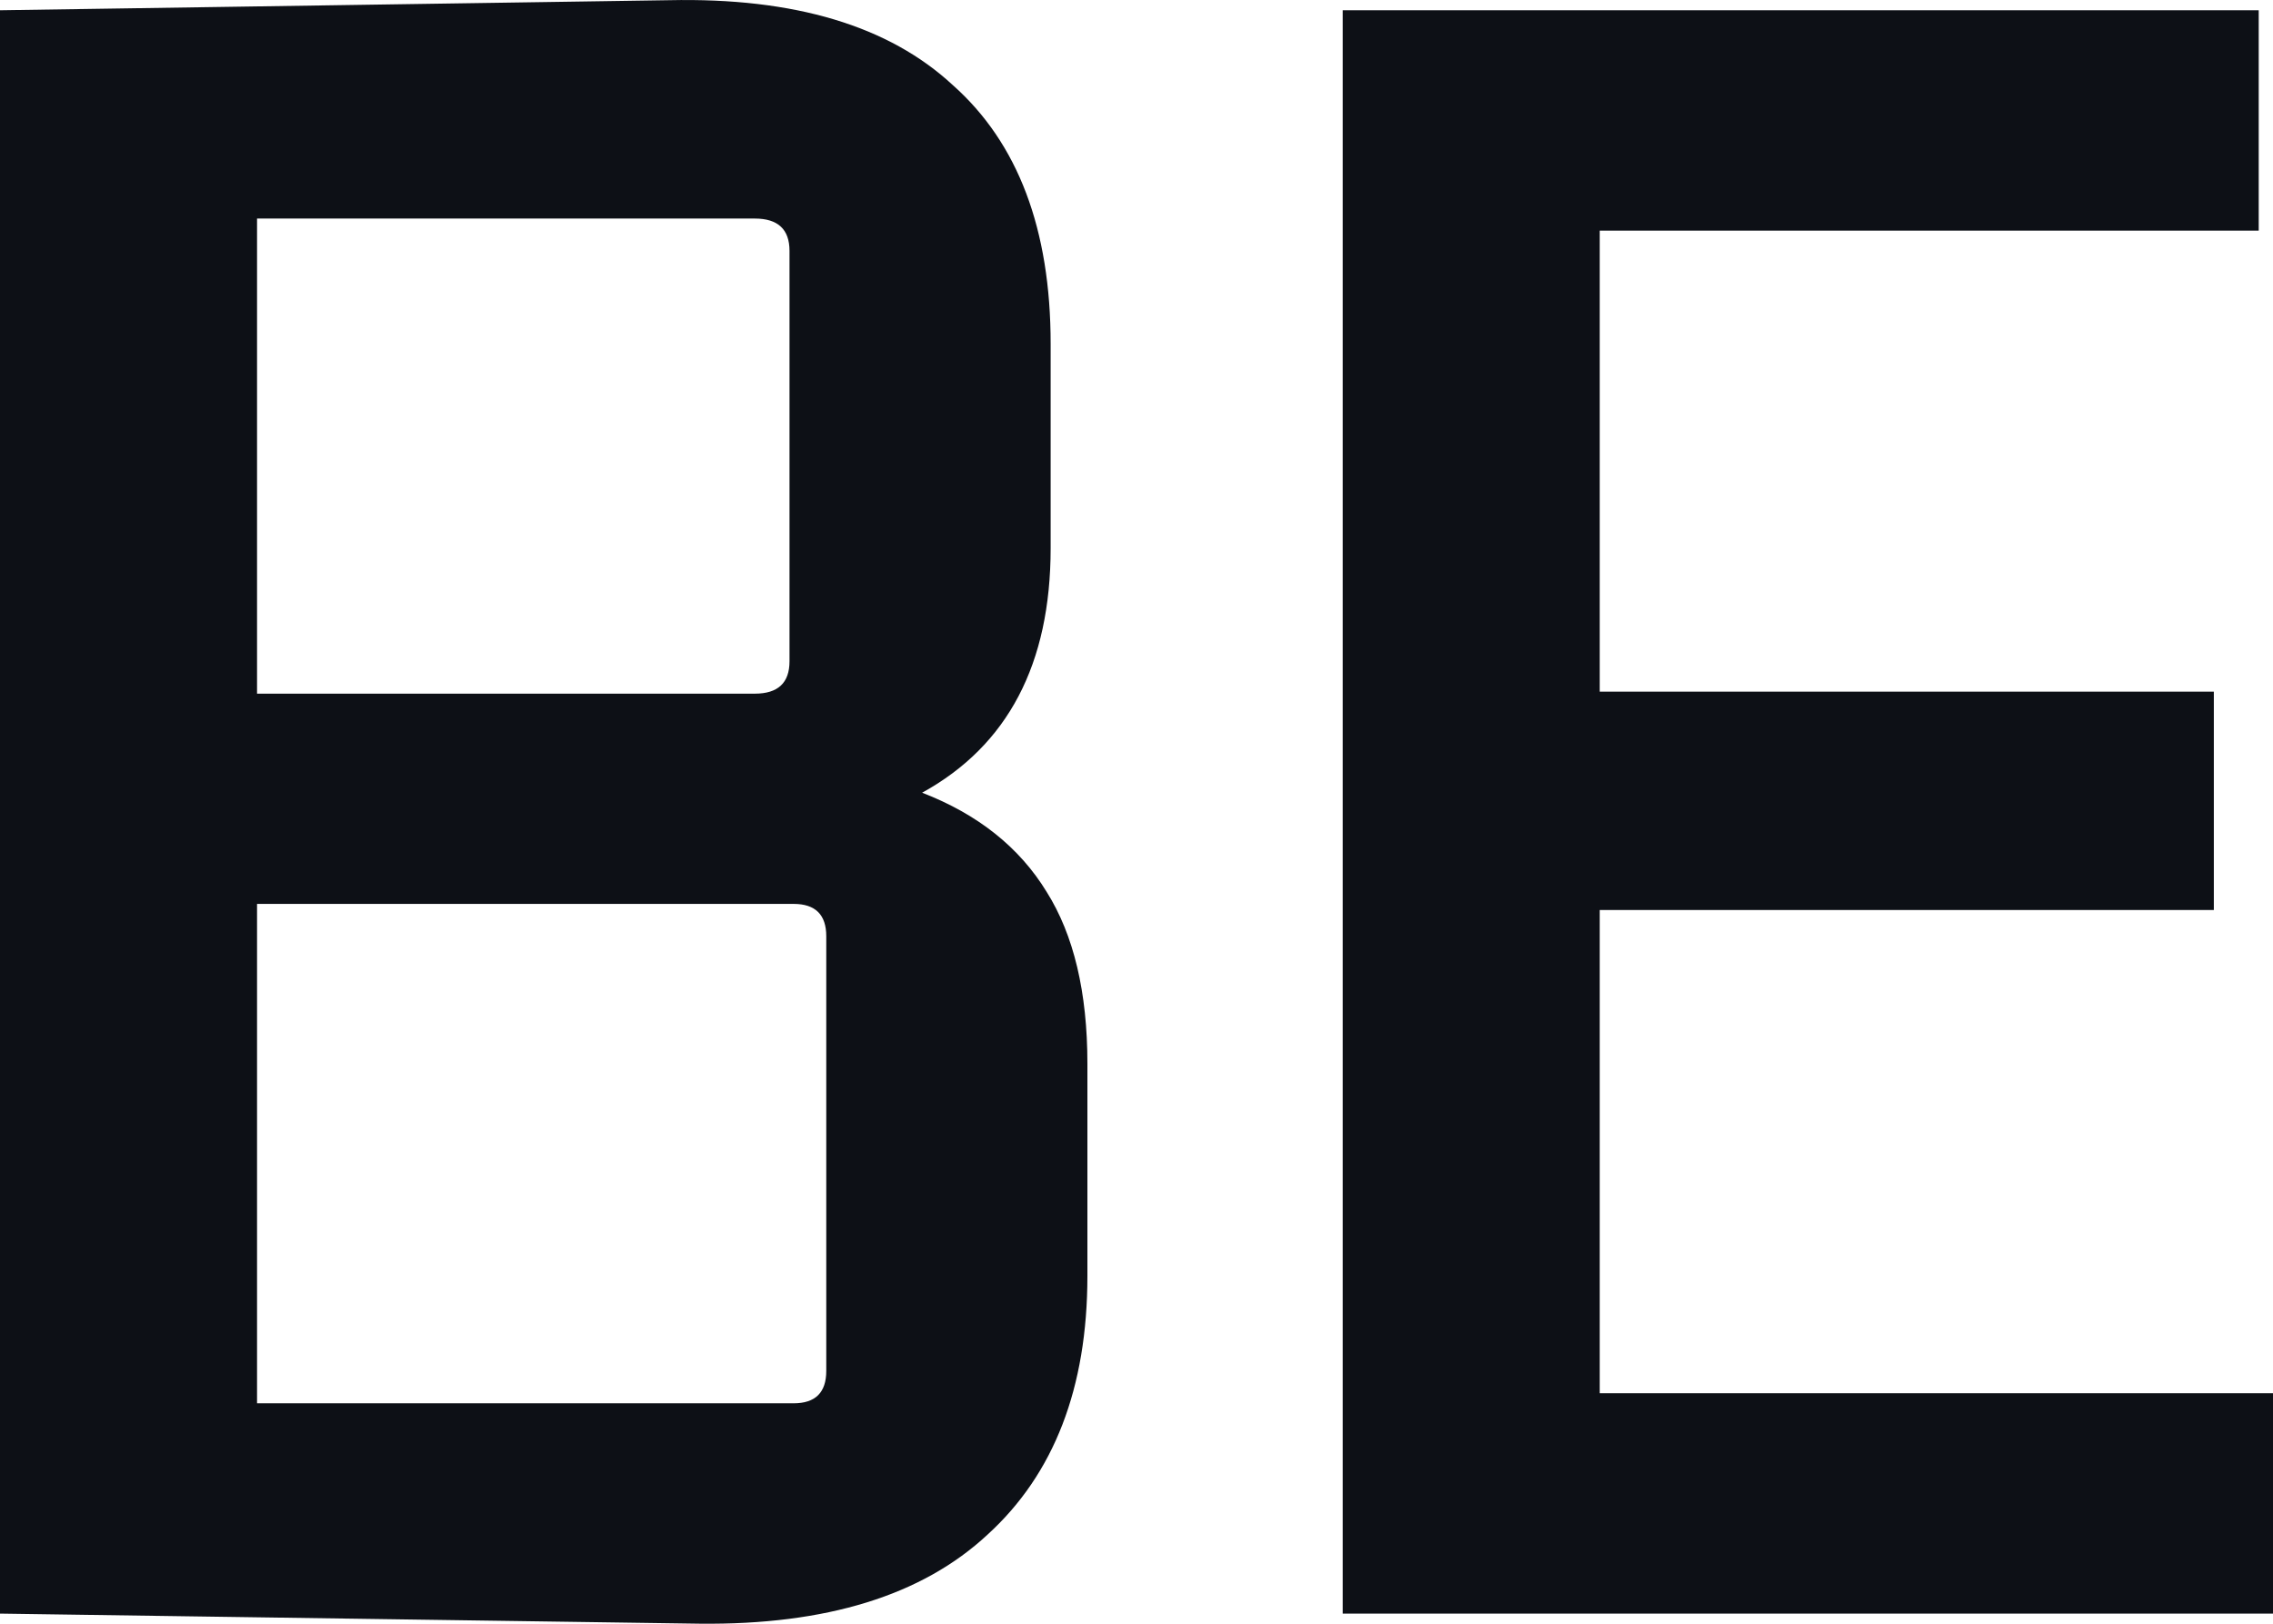
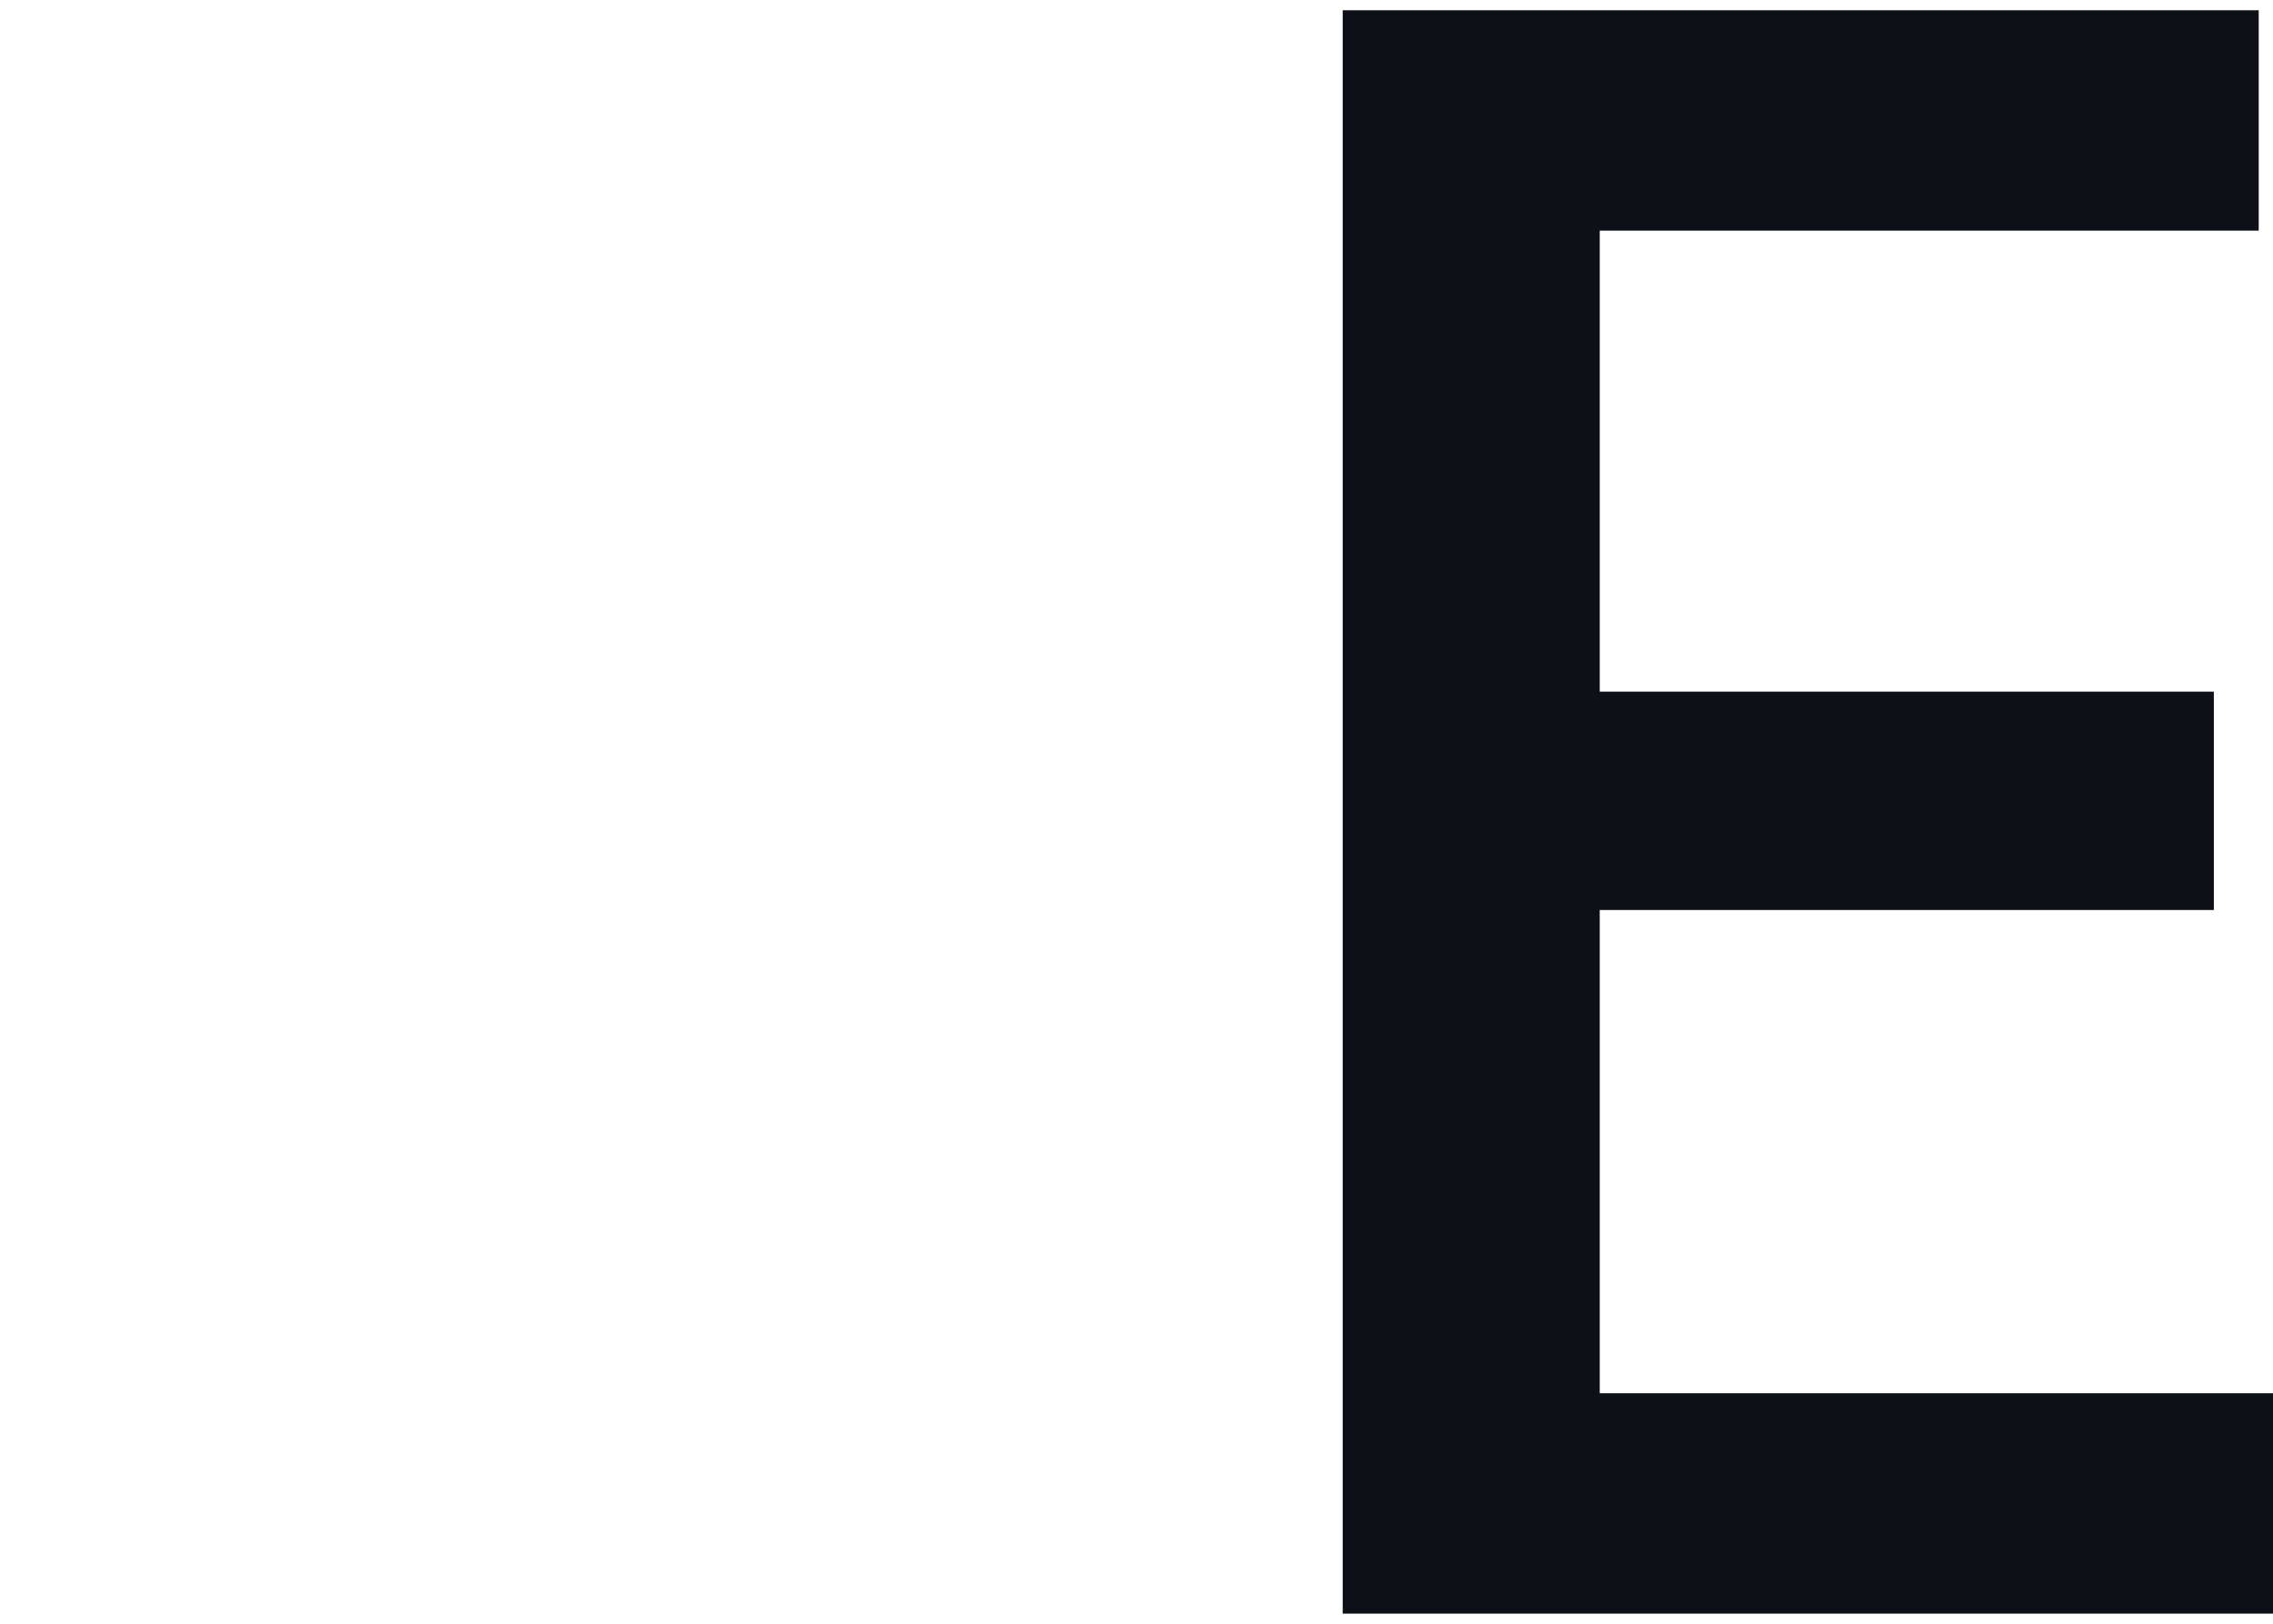
<svg xmlns="http://www.w3.org/2000/svg" width="35" height="25" viewBox="0 0 35 25" fill="none">
-   <path d="M10.775 24.999L0 24.844V0.158L10.304 0.003C12.231 -0.039 13.686 0.397 14.671 1.31C15.676 2.202 16.178 3.531 16.178 5.295V8.439C16.178 10.223 15.519 11.479 14.199 12.205C15.058 12.537 15.697 13.046 16.116 13.731C16.534 14.395 16.744 15.277 16.744 16.377V19.645C16.744 21.368 16.231 22.696 15.204 23.63C14.199 24.564 12.723 25.02 10.775 24.999ZM11.623 3.365H3.958V10.68H11.623C11.979 10.68 12.157 10.514 12.157 10.182V3.863C12.157 3.531 11.979 3.365 11.623 3.365ZM12.22 13.917H3.958V21.606H12.22C12.555 21.606 12.723 21.44 12.723 21.108V14.415C12.723 14.083 12.555 13.917 12.22 13.917Z" fill="#0D1016" />
  <path d="M20.675 24.844V0.158H34.78V3.551H24.633V10.649H34.089V14.011H24.633V21.451H35V24.844H20.675Z" fill="#0D1016" />
</svg>